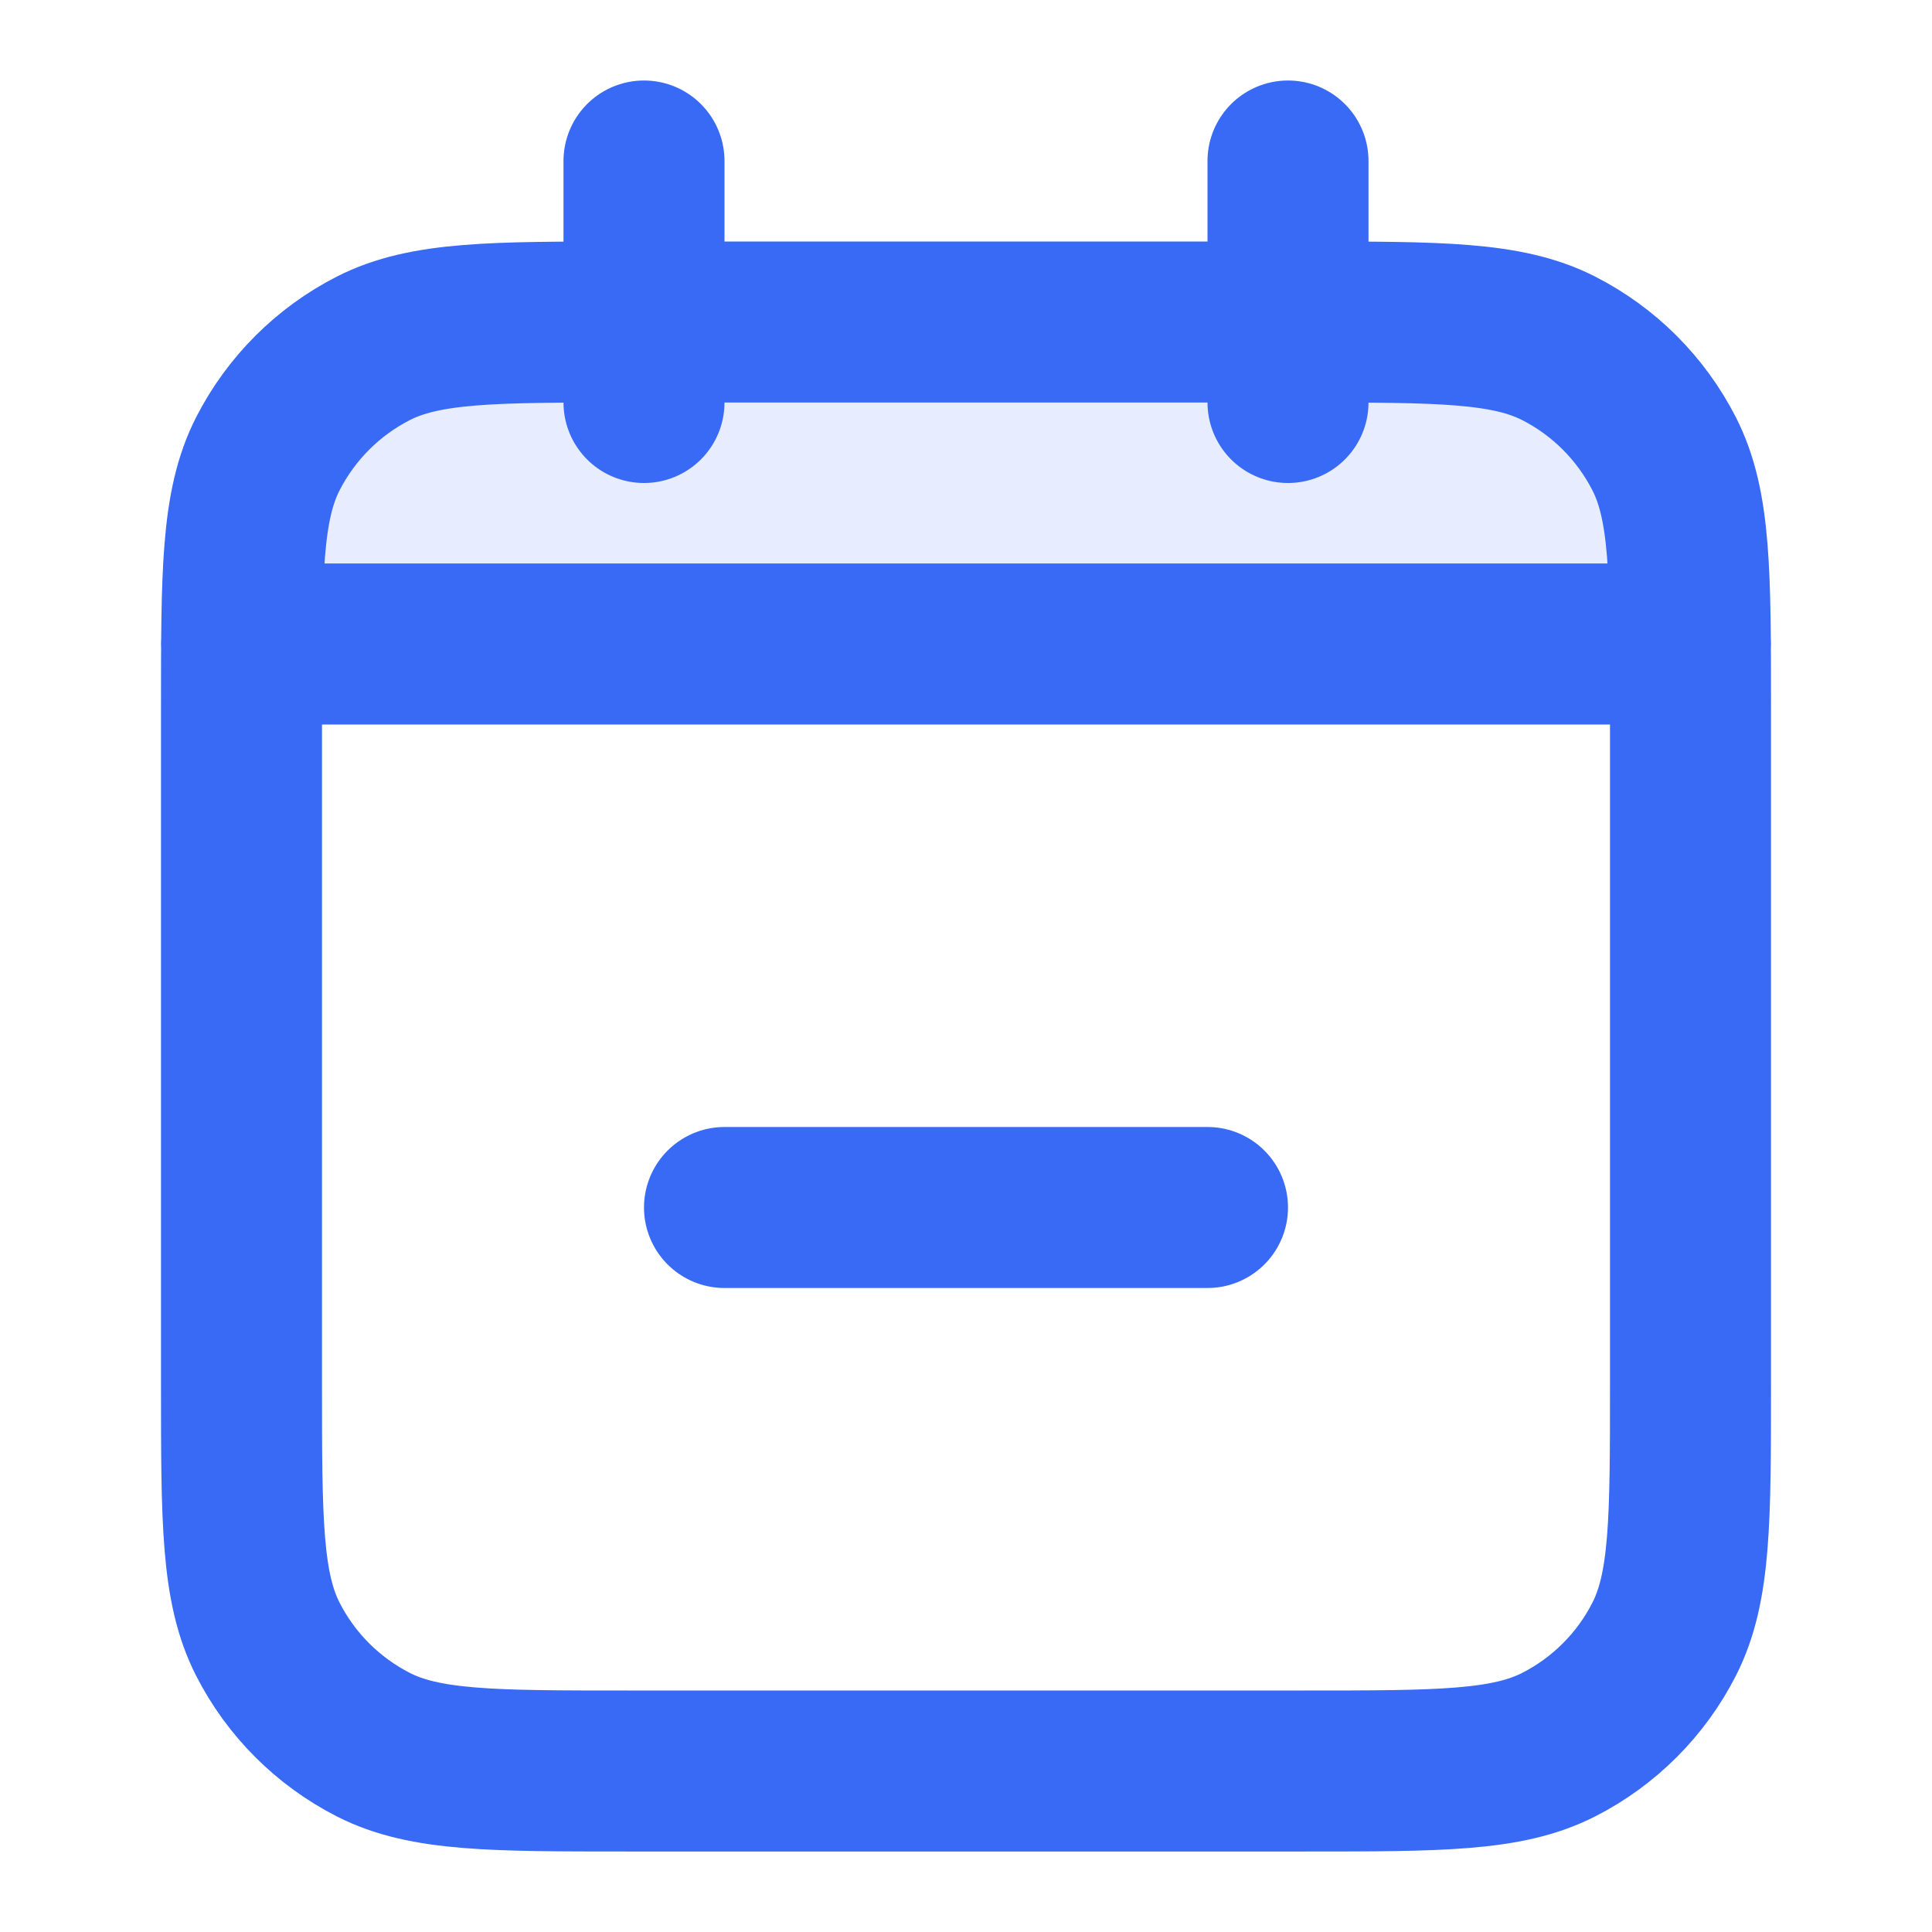
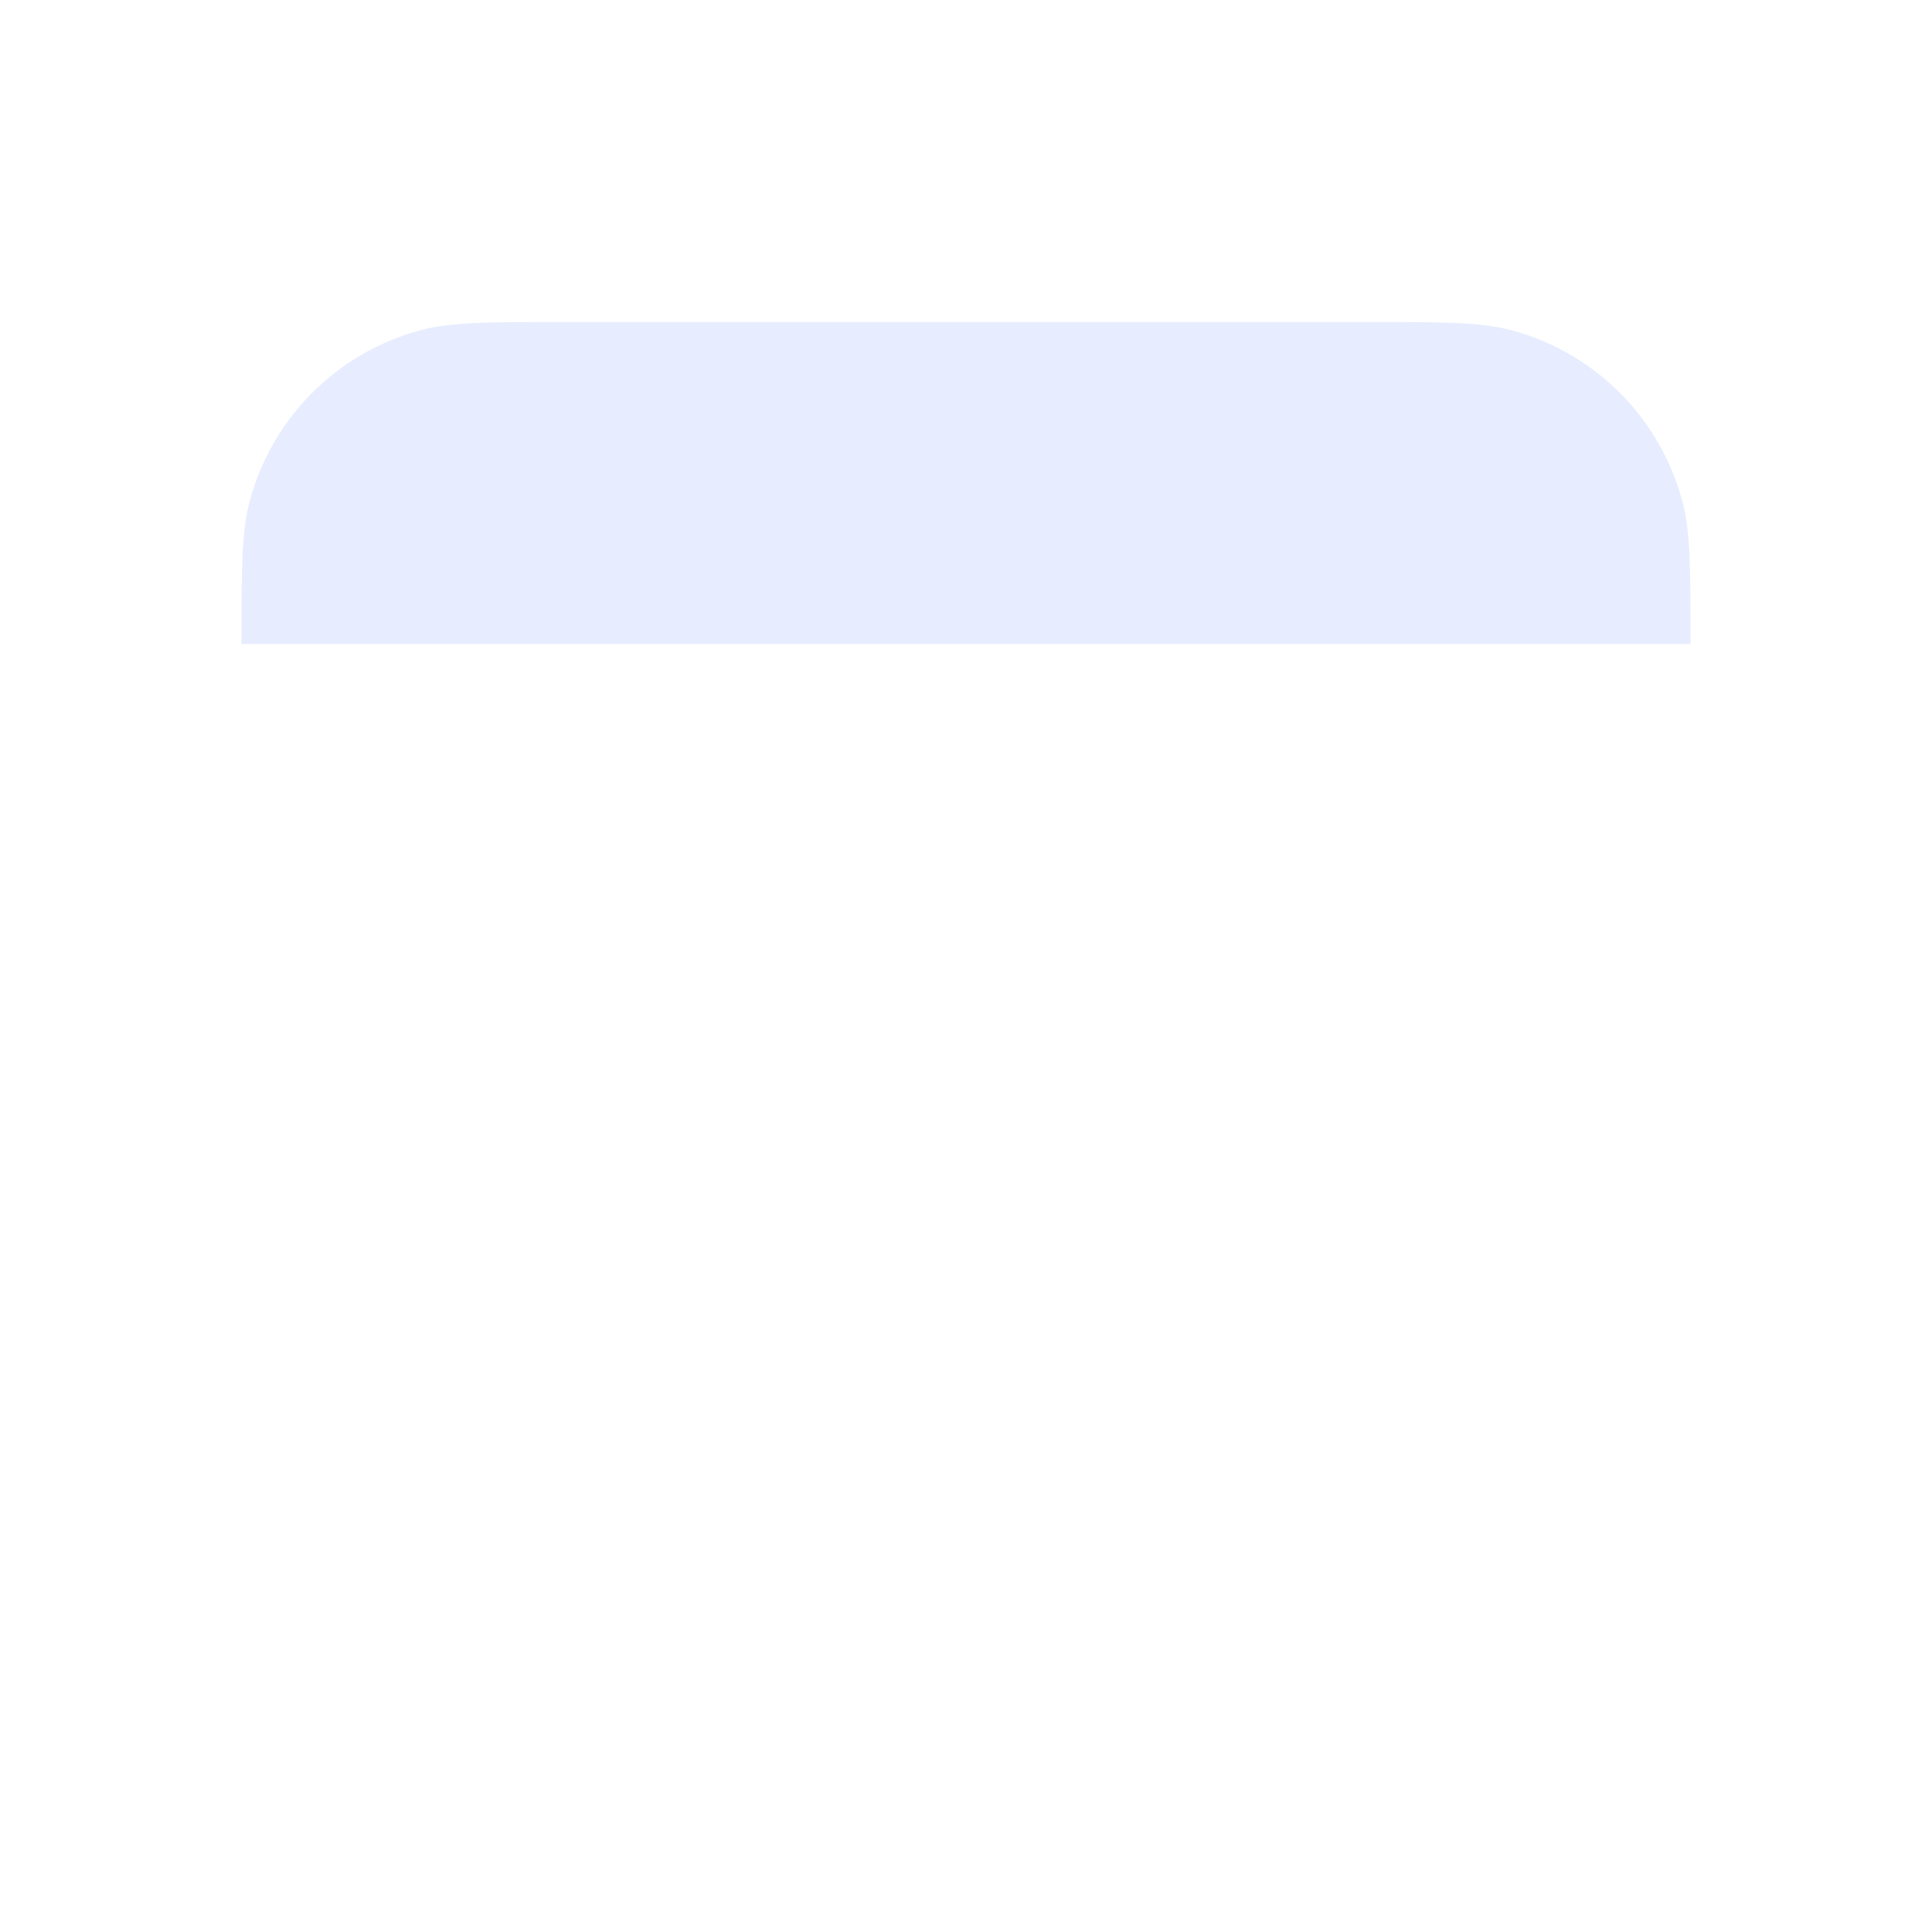
<svg xmlns="http://www.w3.org/2000/svg" width="24" height="24" viewBox="0 0 24 24" fill="none">
  <path opacity="0.12" d="M3 8C3 7.07 3 6.605 3.102 6.224C3.38 5.188 4.188 4.38 5.224 4.102C5.605 4 6.07 4 7 4H17C17.93 4 18.395 4 18.776 4.102C19.812 4.38 20.62 5.188 20.898 6.224C21 6.605 21 7.07 21 8H3Z" fill="#386AF5" />
-   <path d="M9 15H15M21 8H3M16 2V5M8 2V5M7.8 22H16.2C17.88 22 18.72 22 19.362 21.673C19.927 21.385 20.385 20.927 20.673 20.362C21 19.72 21 18.88 21 17.2V8.8C21 7.12 21 6.28 20.673 5.638C20.385 5.074 19.927 4.615 19.362 4.327C18.72 4 17.88 4 16.2 4H7.8C6.12 4 5.28 4 4.638 4.327C4.074 4.615 3.615 5.074 3.327 5.638C3 6.28 3 7.12 3 8.8V17.2C3 18.88 3 19.72 3.327 20.362C3.615 20.927 4.074 21.385 4.638 21.673C5.28 22 6.12 22 7.8 22Z" stroke="#386AF5" stroke-width="2" stroke-linecap="round" stroke-linejoin="round" />
</svg>